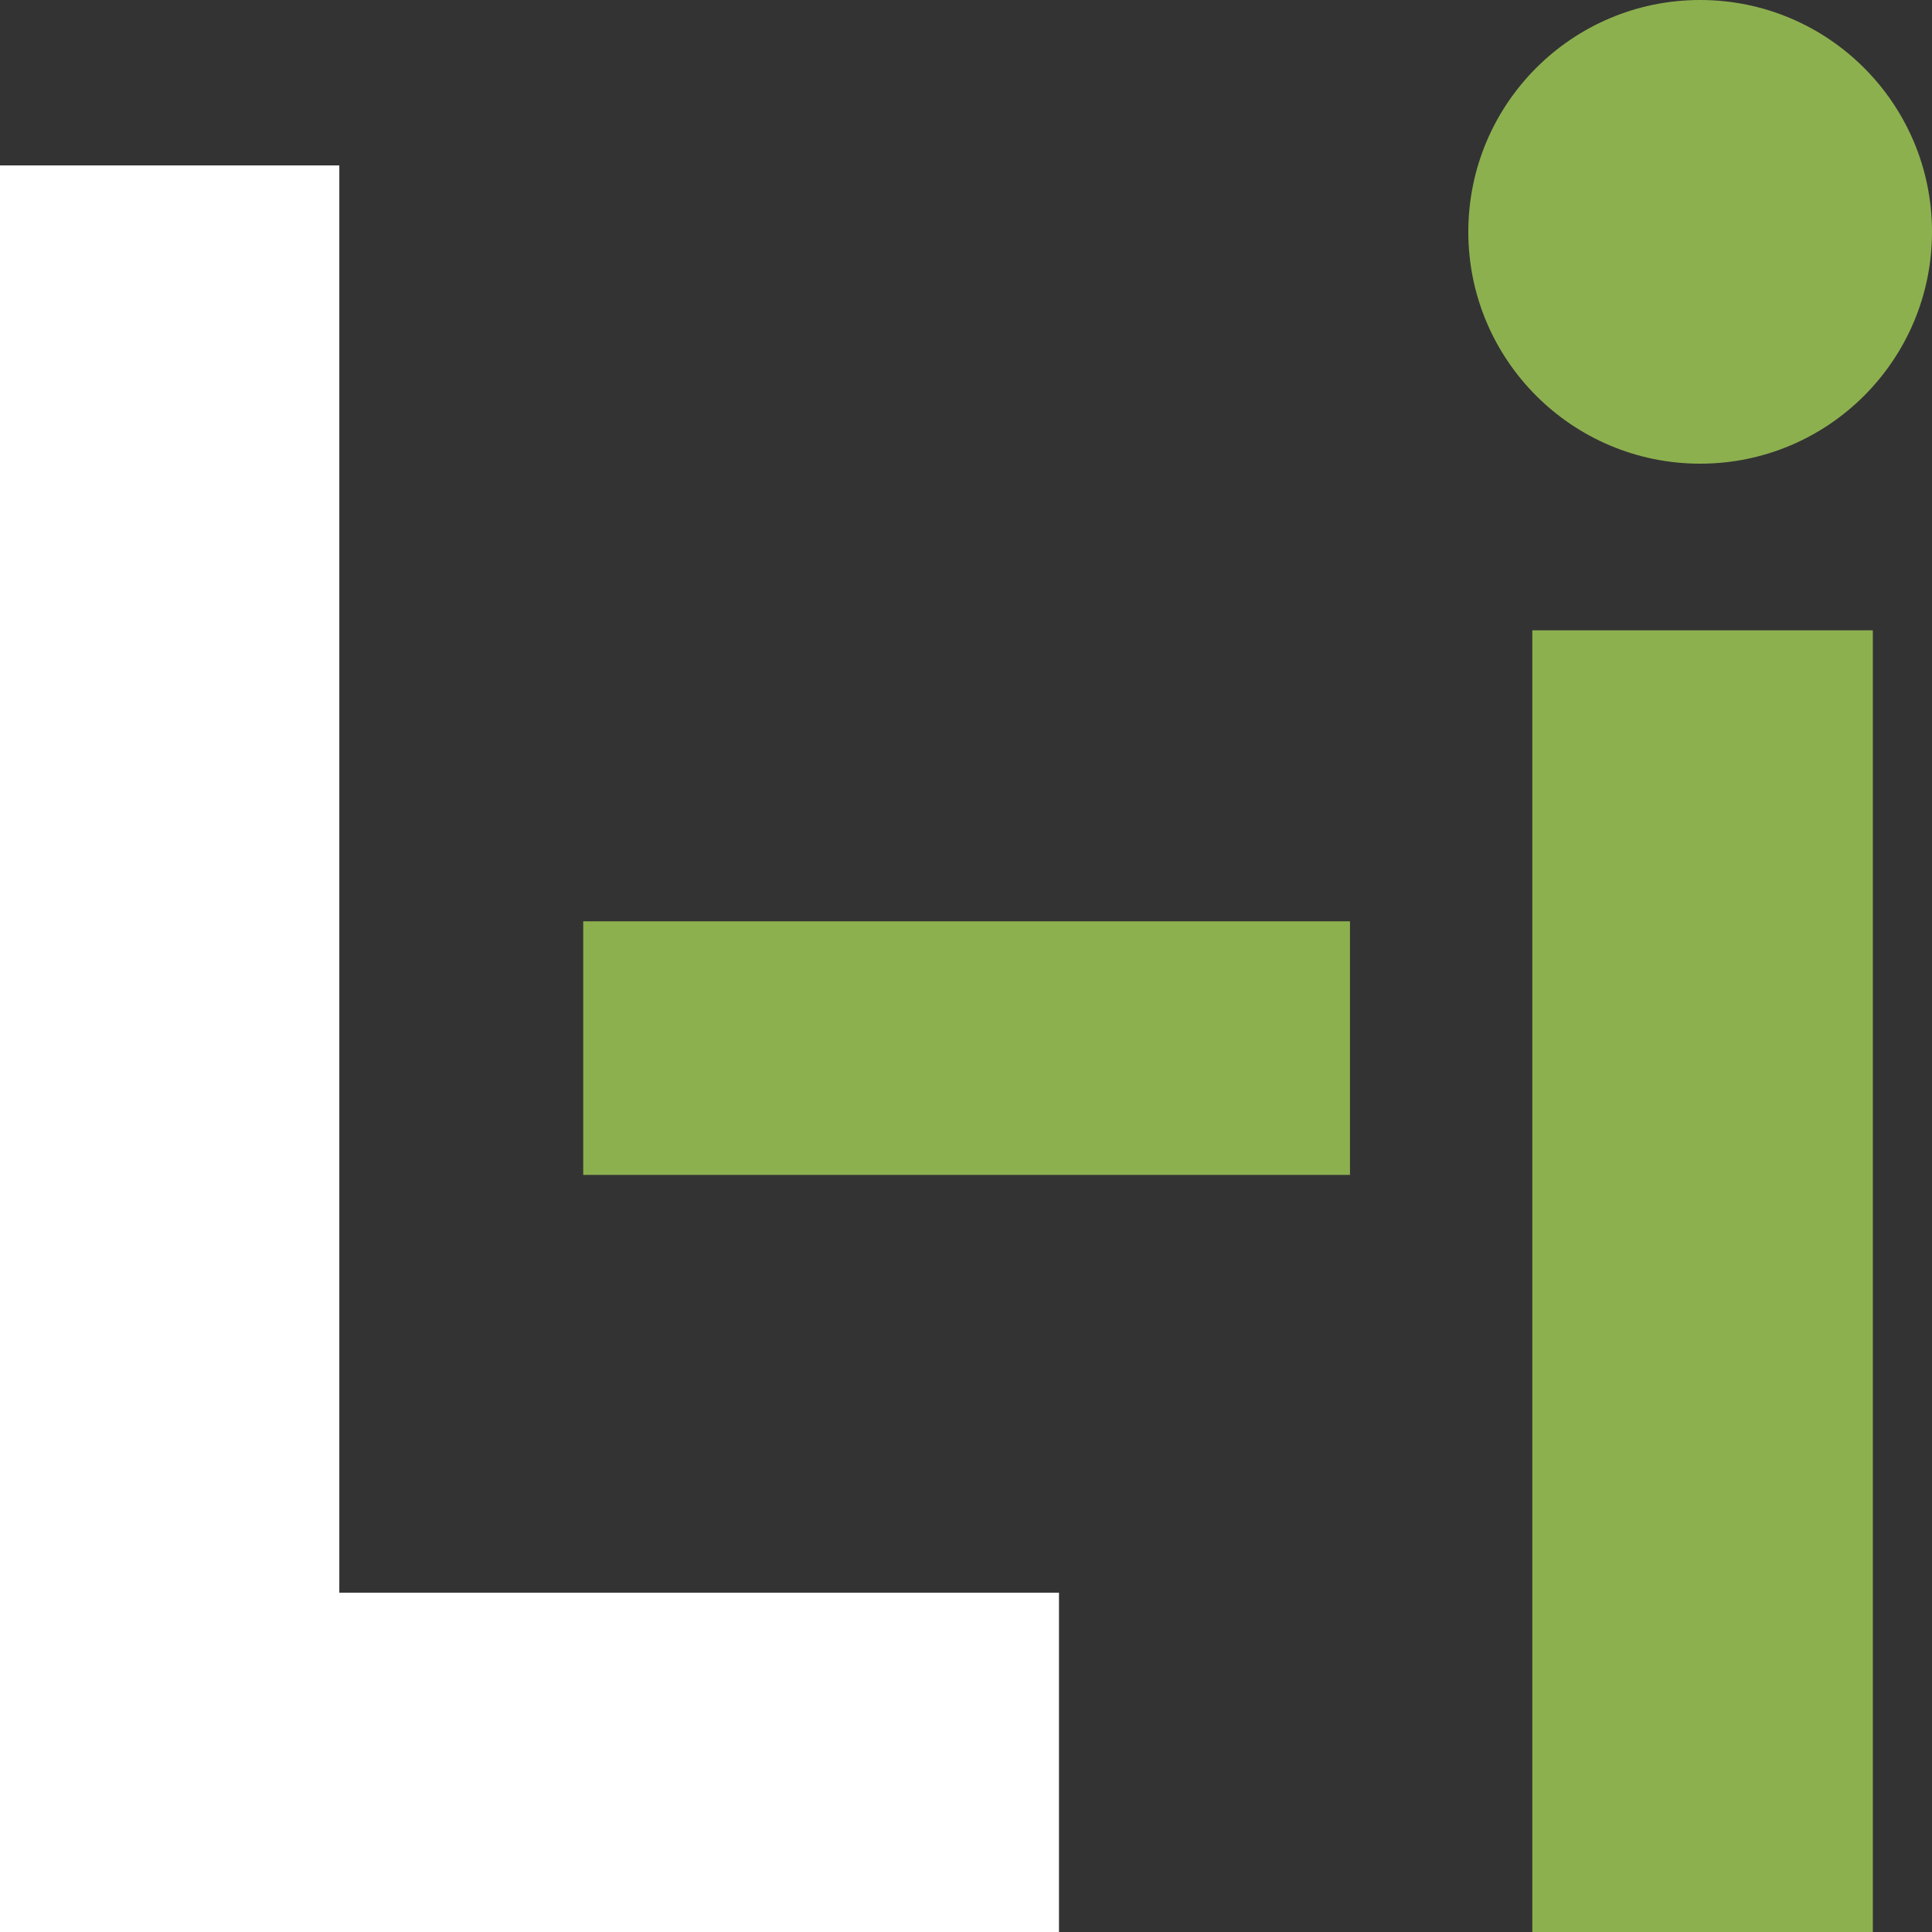
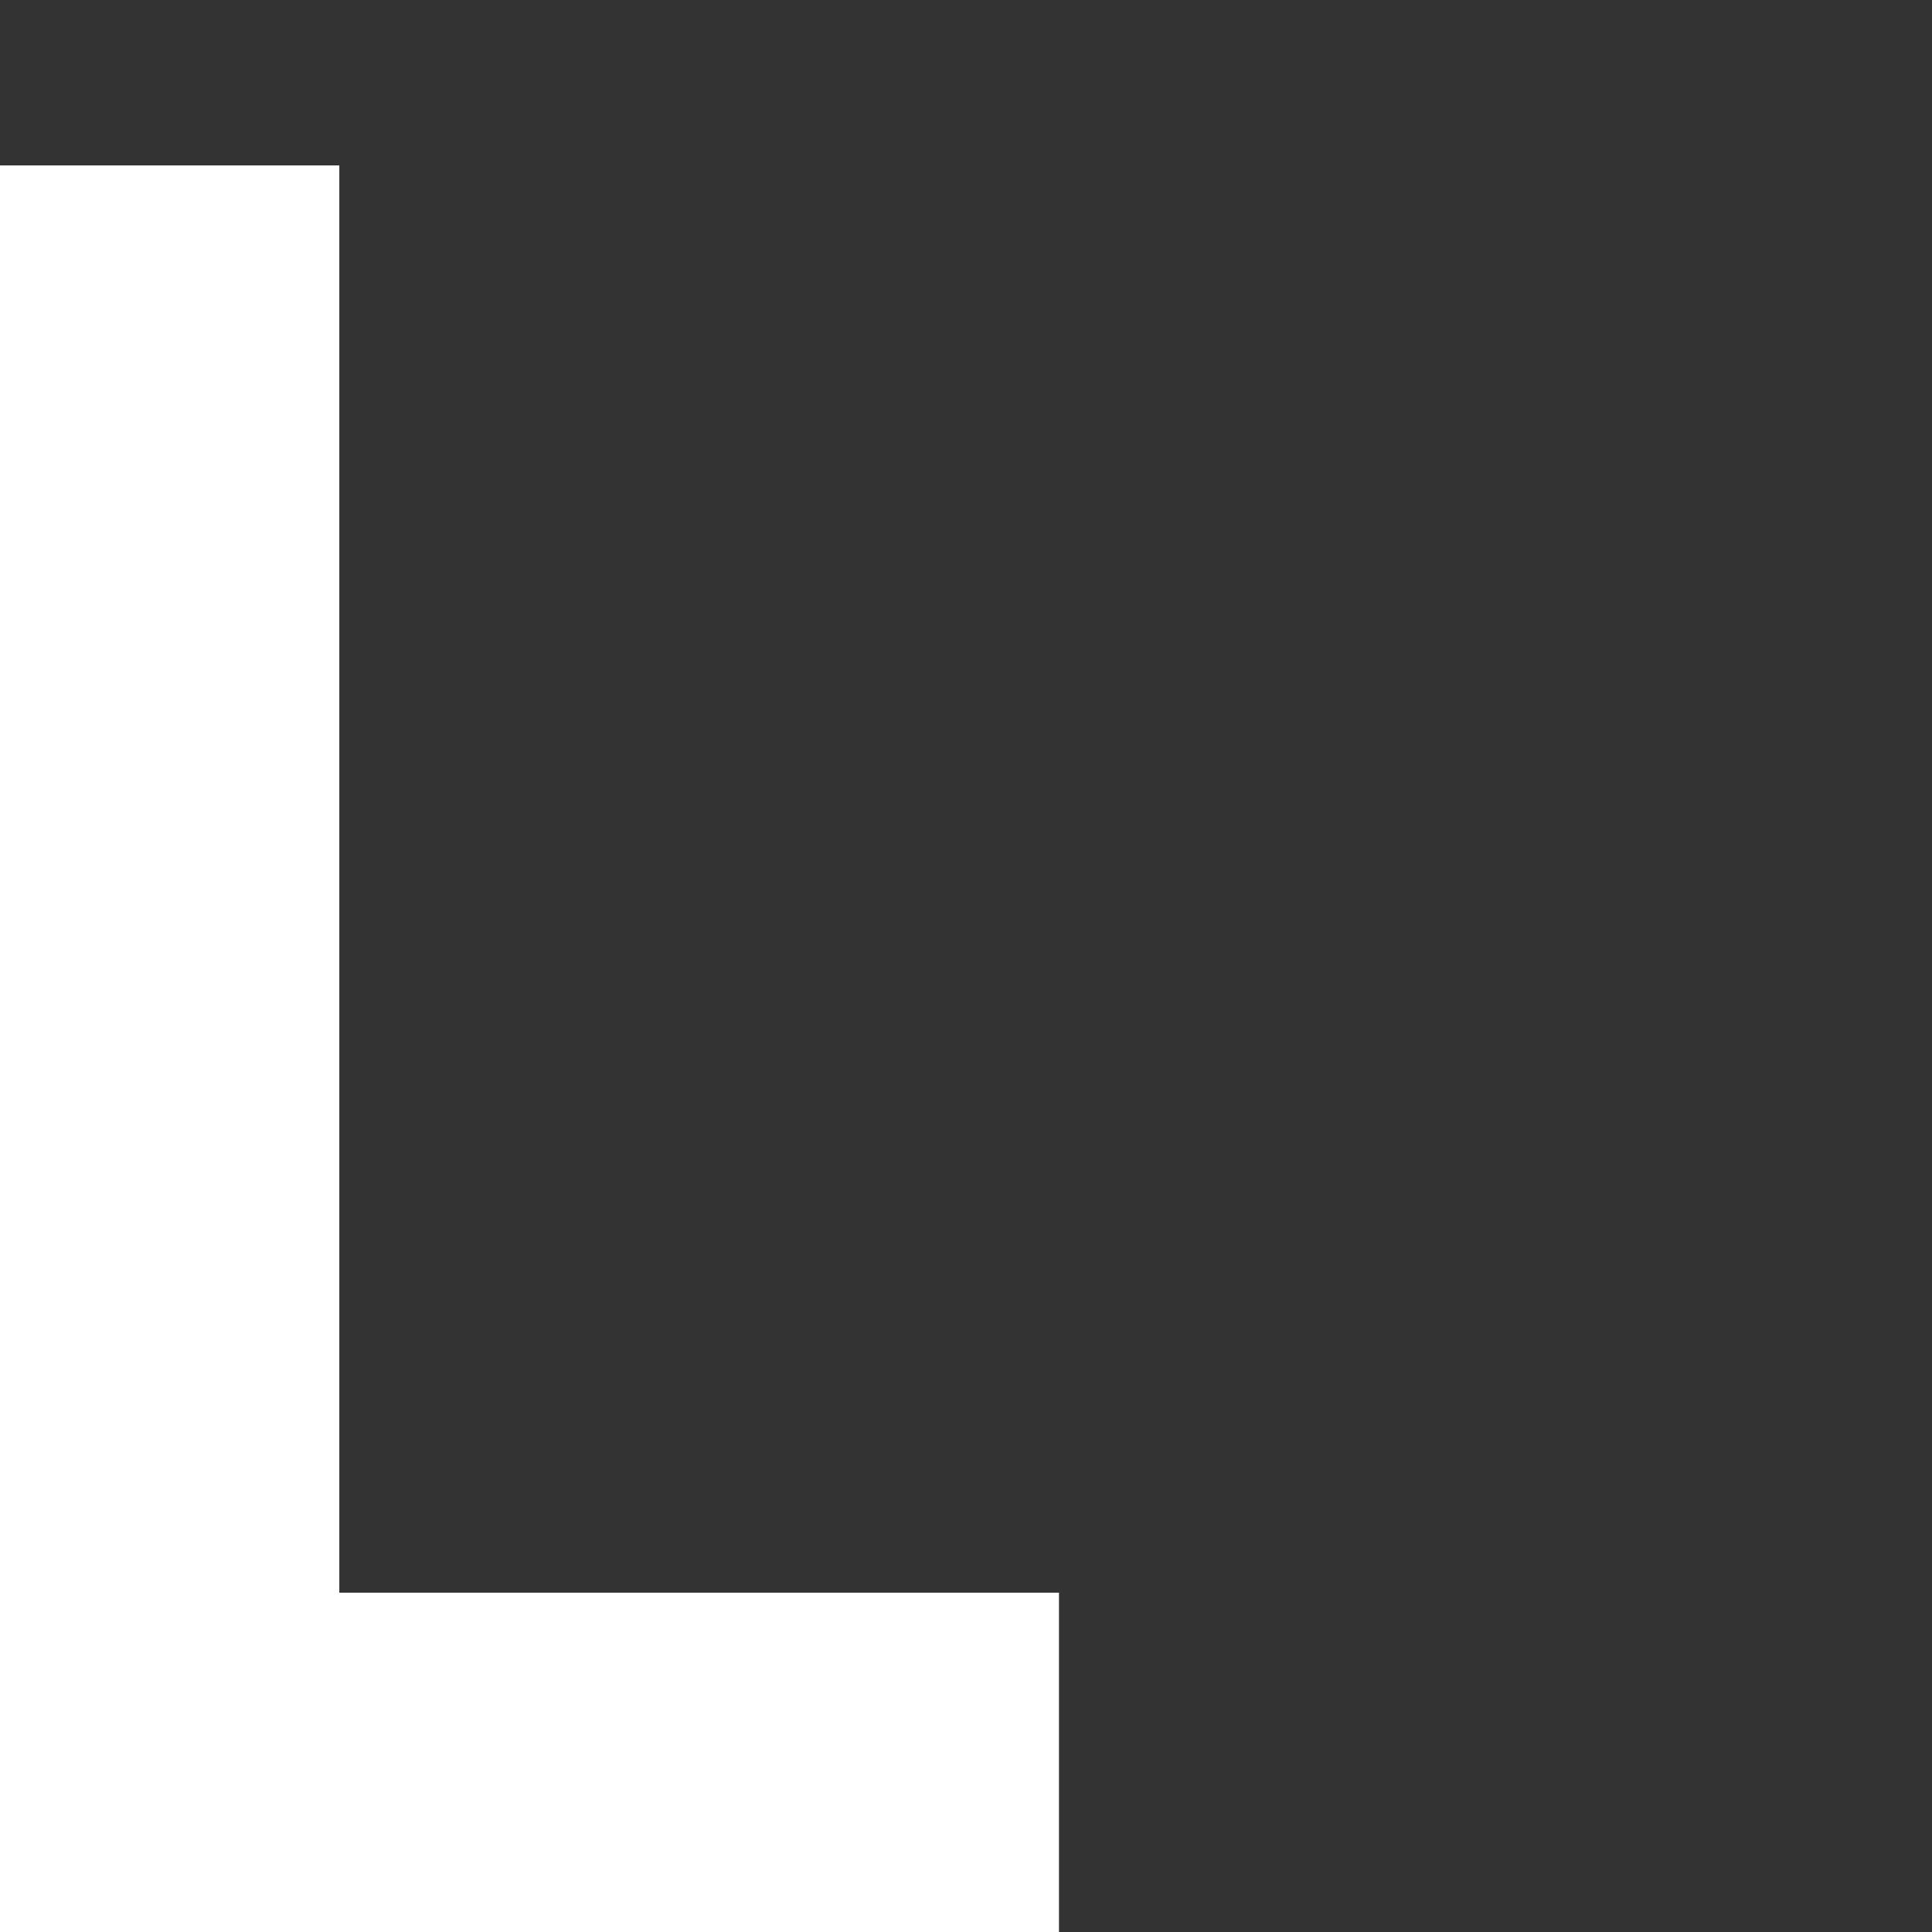
<svg xmlns="http://www.w3.org/2000/svg" id="Layer_1" data-name="Layer 1" viewBox="0 0 16 16">
  <rect x="0" y="0" width="16" height="16" fill="#333333" stroke="none" />
  <defs>
    <style>
      .cls-1 {
        fill: #8db04f;
      }

      .cls-2 {
        fill: #fff;
        isolation: isolate;
      }
    </style>
  </defs>
  <g>
-     <circle class="cls-1" cx="14.08" cy="1.92" r="1.92" />
-     <rect class="cls-1" x="12.69" y="5.22" width="2.82" height="10.78" />
-   </g>
-   <rect class="cls-1" x="4.83" y="7.63" width="6.35" height="2.1" />
+     </g>
  <polygon class="cls-2" points="8.77 13.19 8.77 16 0 16 0 1.37 2.81 1.37 2.81 13.19 8.77 13.19" />
</svg>